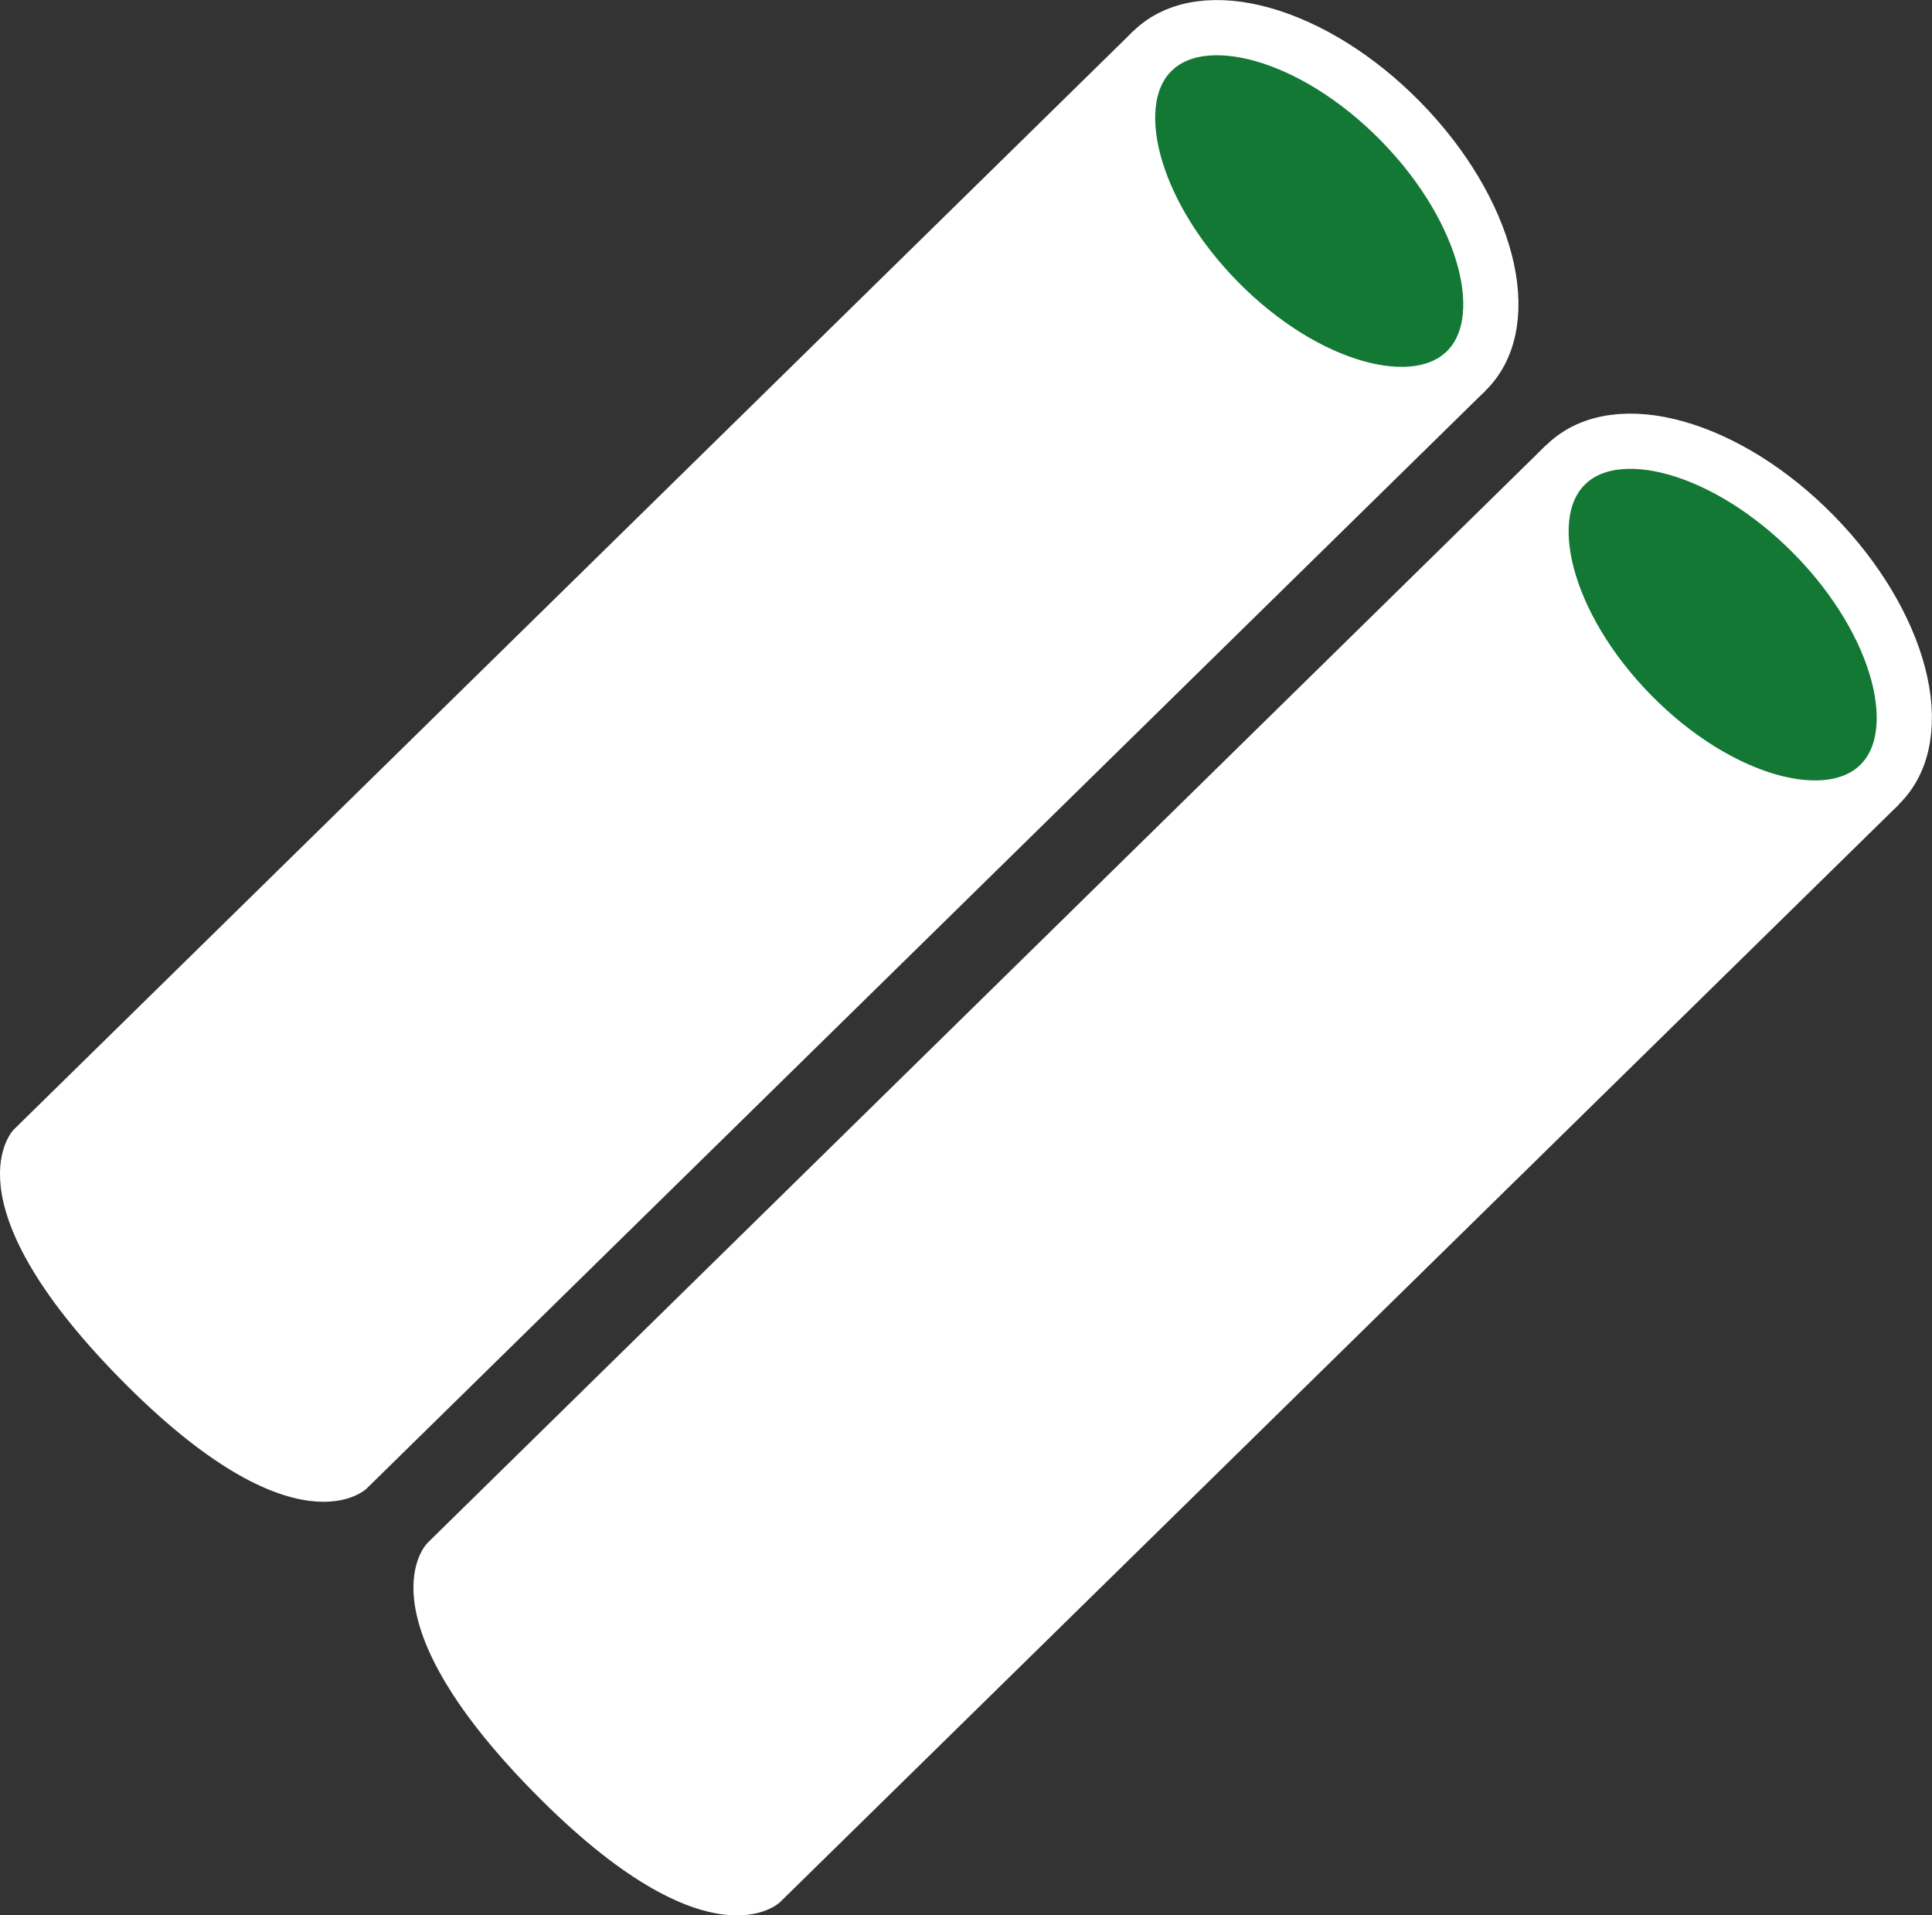
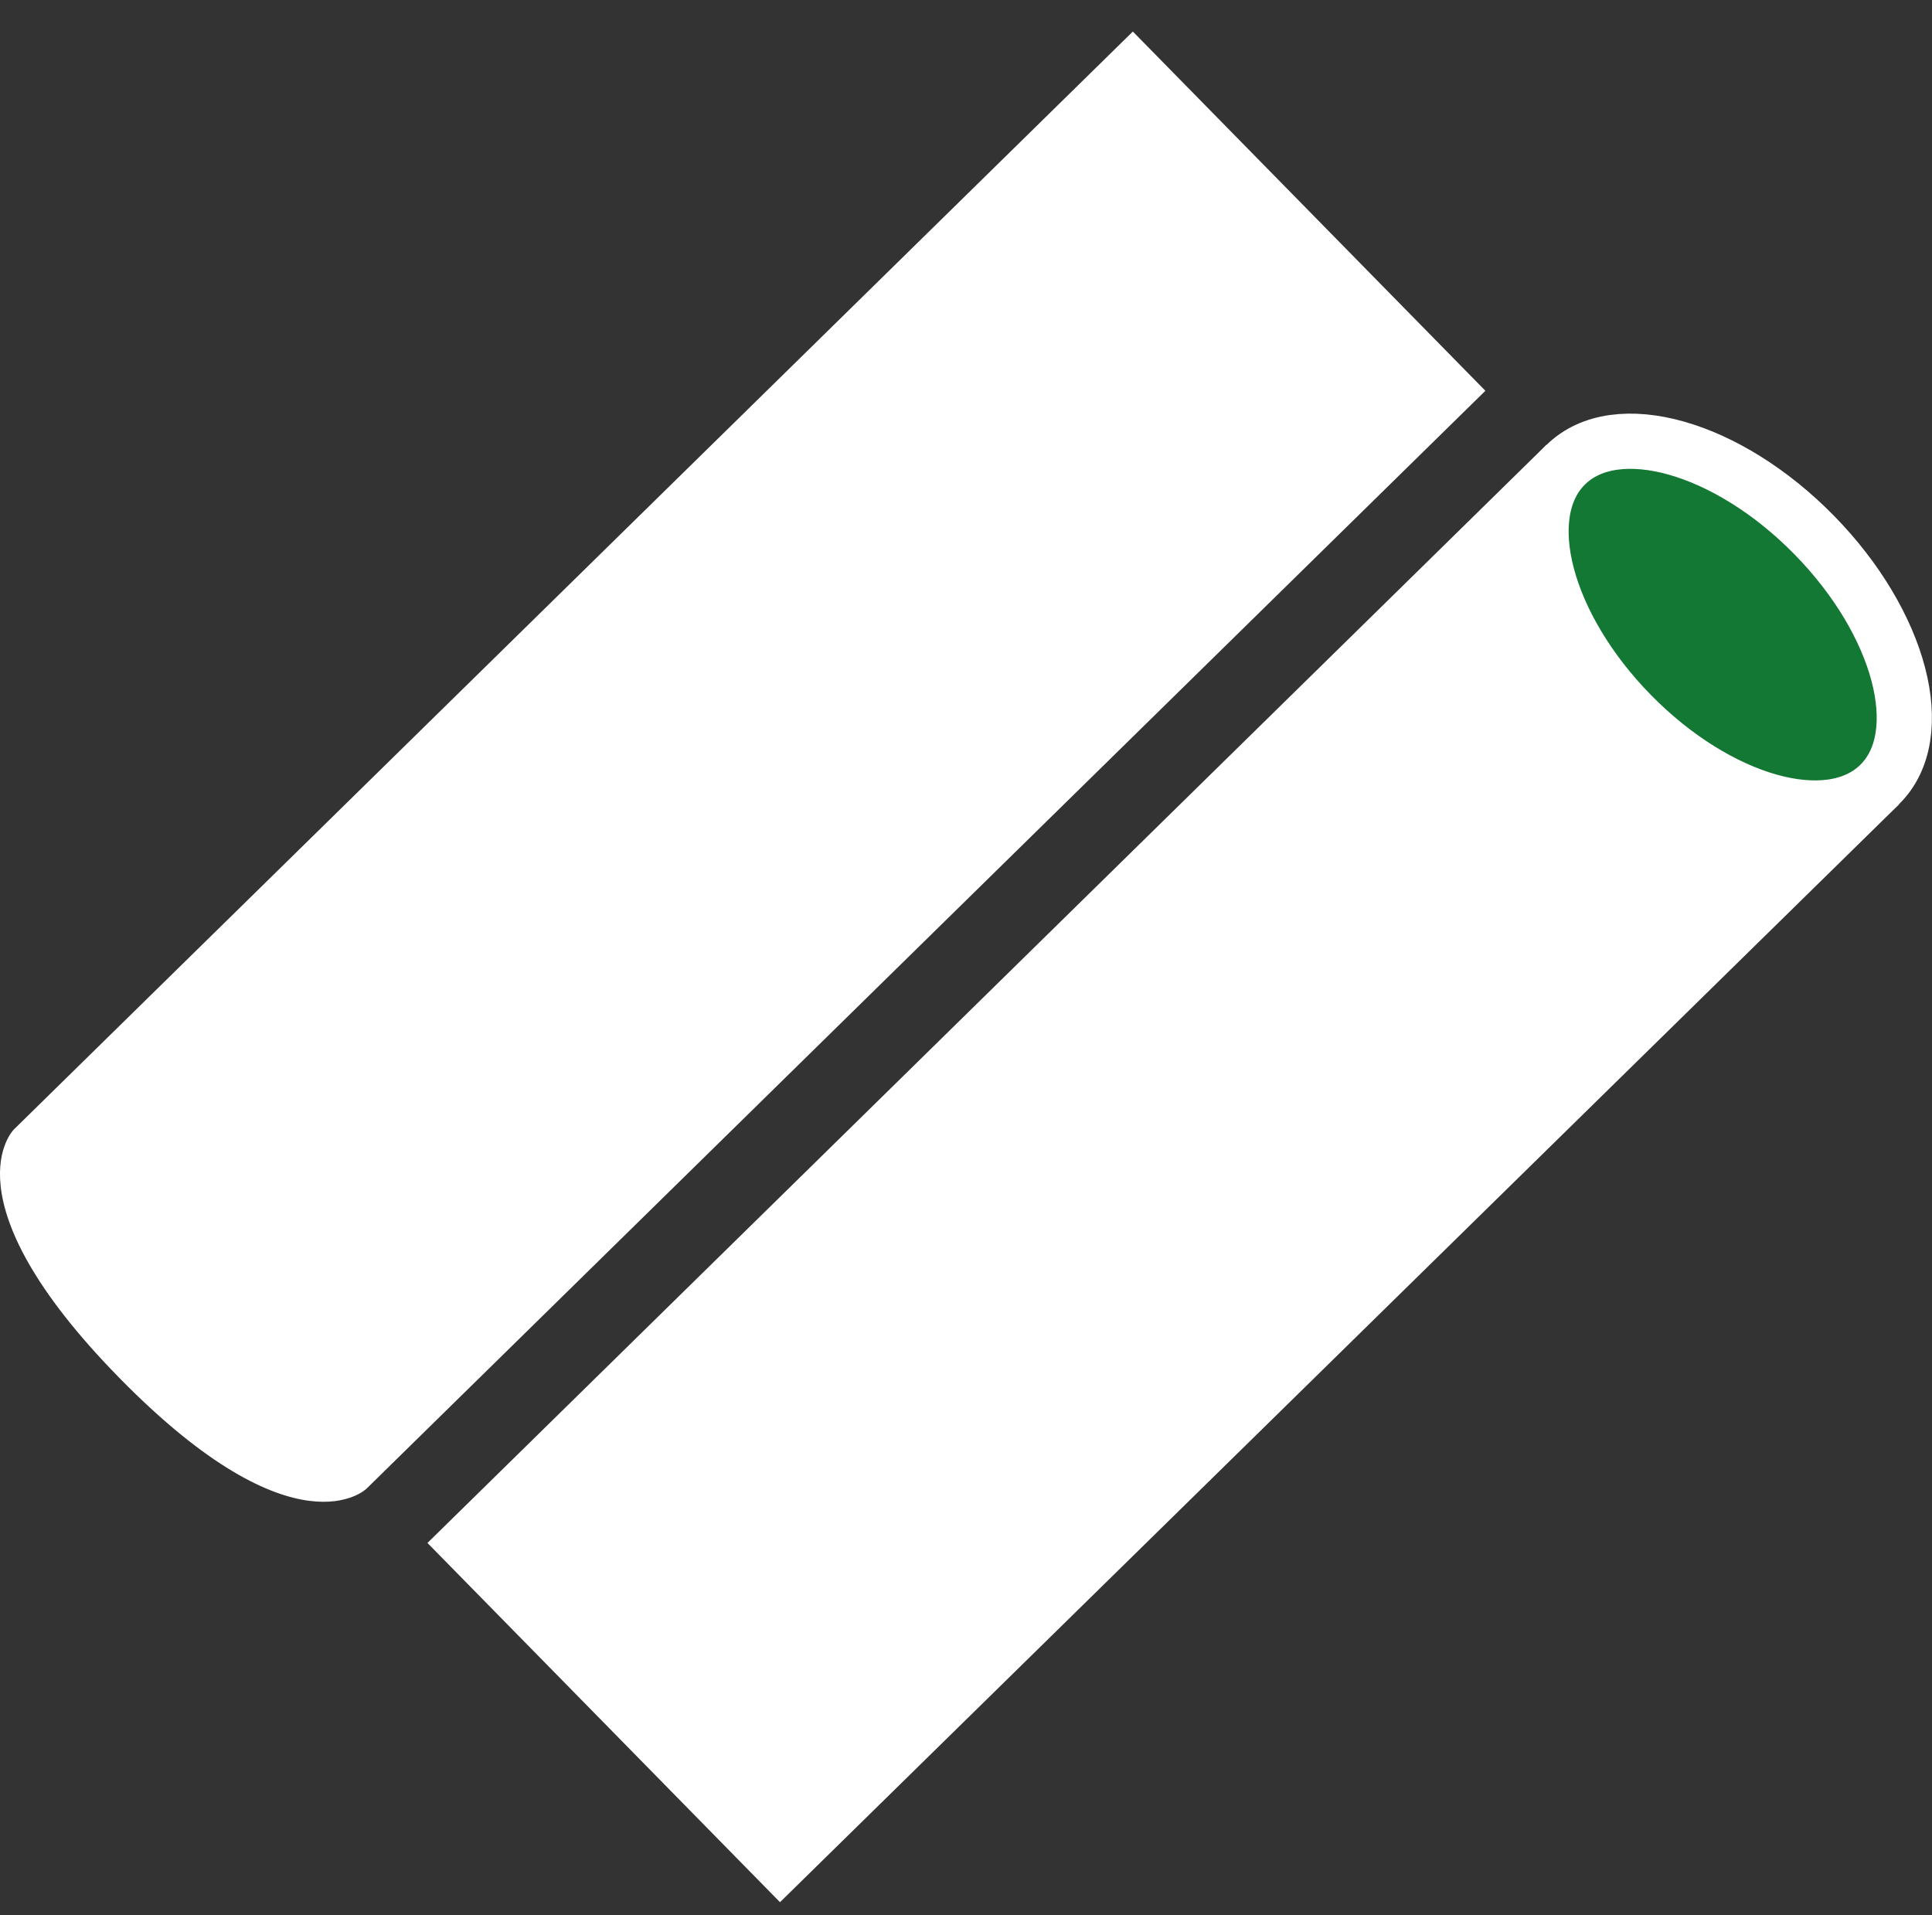
<svg xmlns="http://www.w3.org/2000/svg" viewBox="0 0 244.97 242.85">
  <rect x="0" y="0" width="244.97" height="242.85" fill="#333333" stroke="none" />
  <defs>
    <style>.cls-1{fill:#fff;}.cls-2{fill:#127834;stroke:#fff;stroke-miterlimit:10;stroke-width:7px;}</style>
  </defs>
  <g id="Ebene_2" data-name="Ebene 2">
    <g id="Ebene_1-2" data-name="Ebene 1">
-       <path class="cls-1" d="M54.2,195.64,196.07,56.41,240.78,102,98.9,241.19S90,250,67.61,227.19,54.2,195.64,54.2,195.64Z" />
+       <path class="cls-1" d="M54.2,195.64,196.07,56.41,240.78,102,98.9,241.19Z" />
      <ellipse class="cls-2" cx="218.43" cy="79.19" rx="16.24" ry="28.41" transform="translate(7.06 175.67) rotate(-44.46)" />
      <path class="cls-1" d="M1.76,143.21,143.64,4l44.7,45.55L46.47,188.76s-8.94,8.77-31.29-14S1.76,143.21,1.76,143.21Z" />
-       <ellipse class="cls-2" cx="166" cy="26.76" rx="16.24" ry="28.41" transform="translate(28.78 123.93) rotate(-44.46)" />
    </g>
  </g>
</svg>